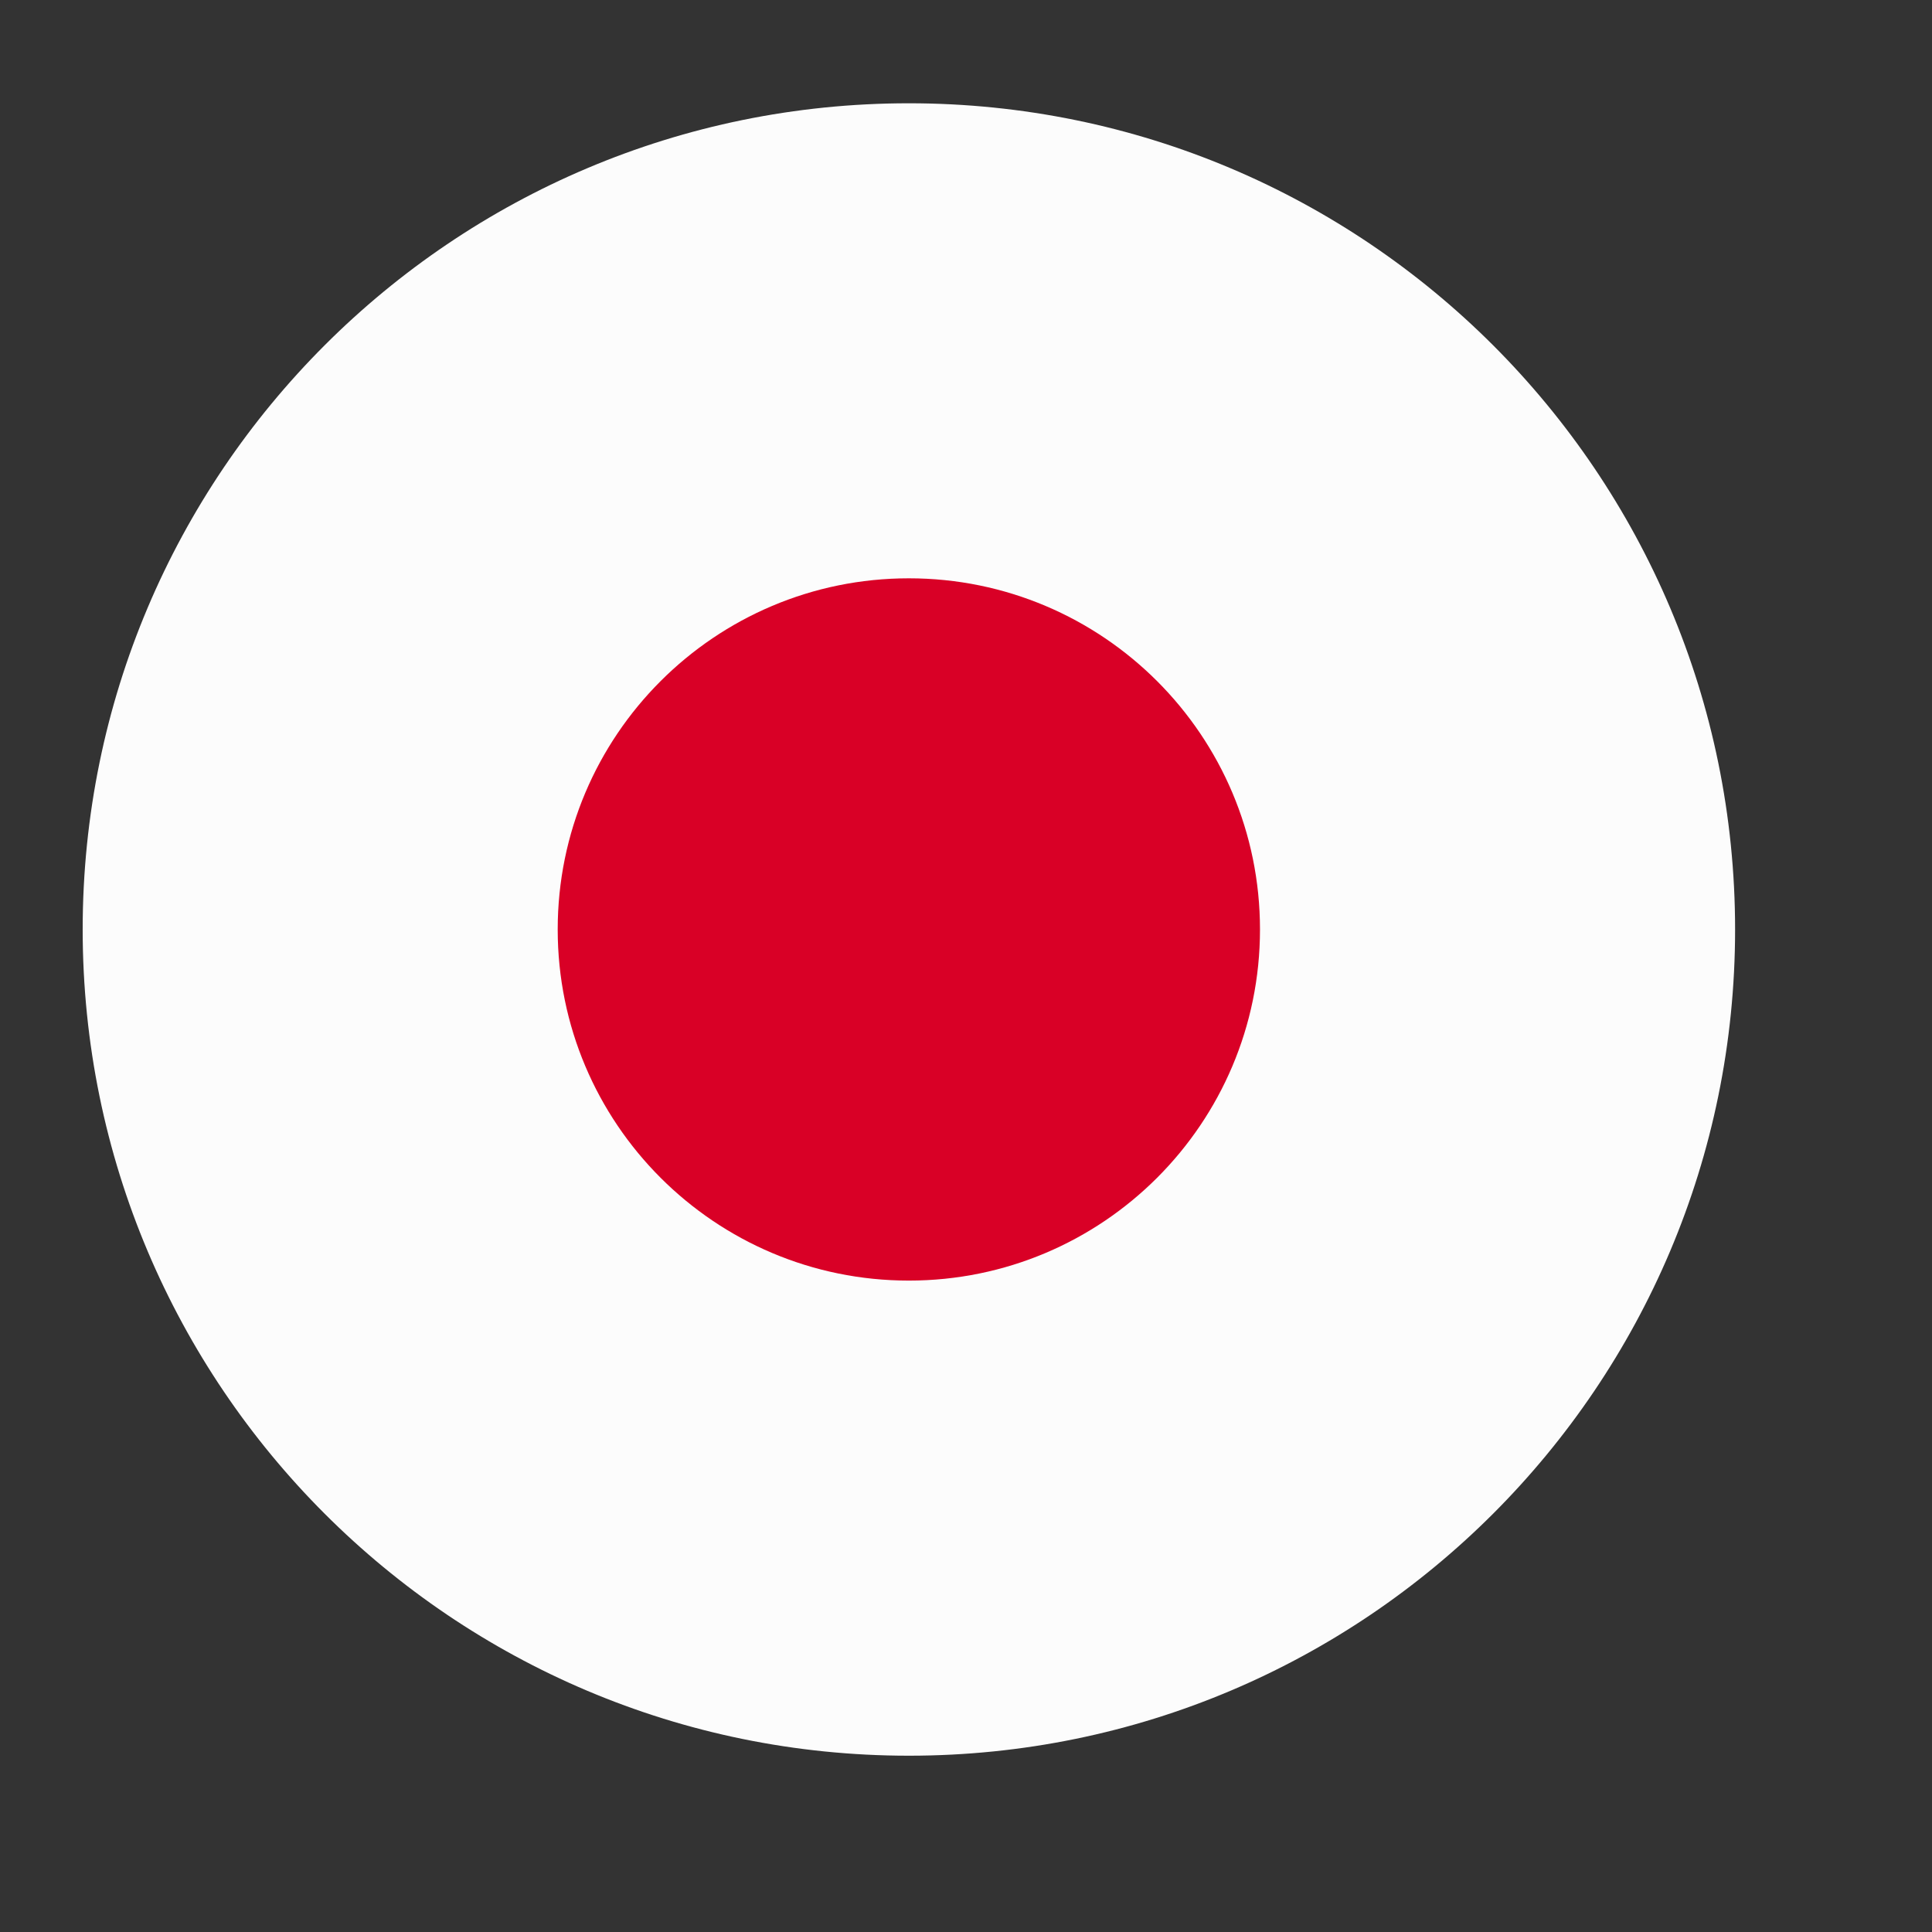
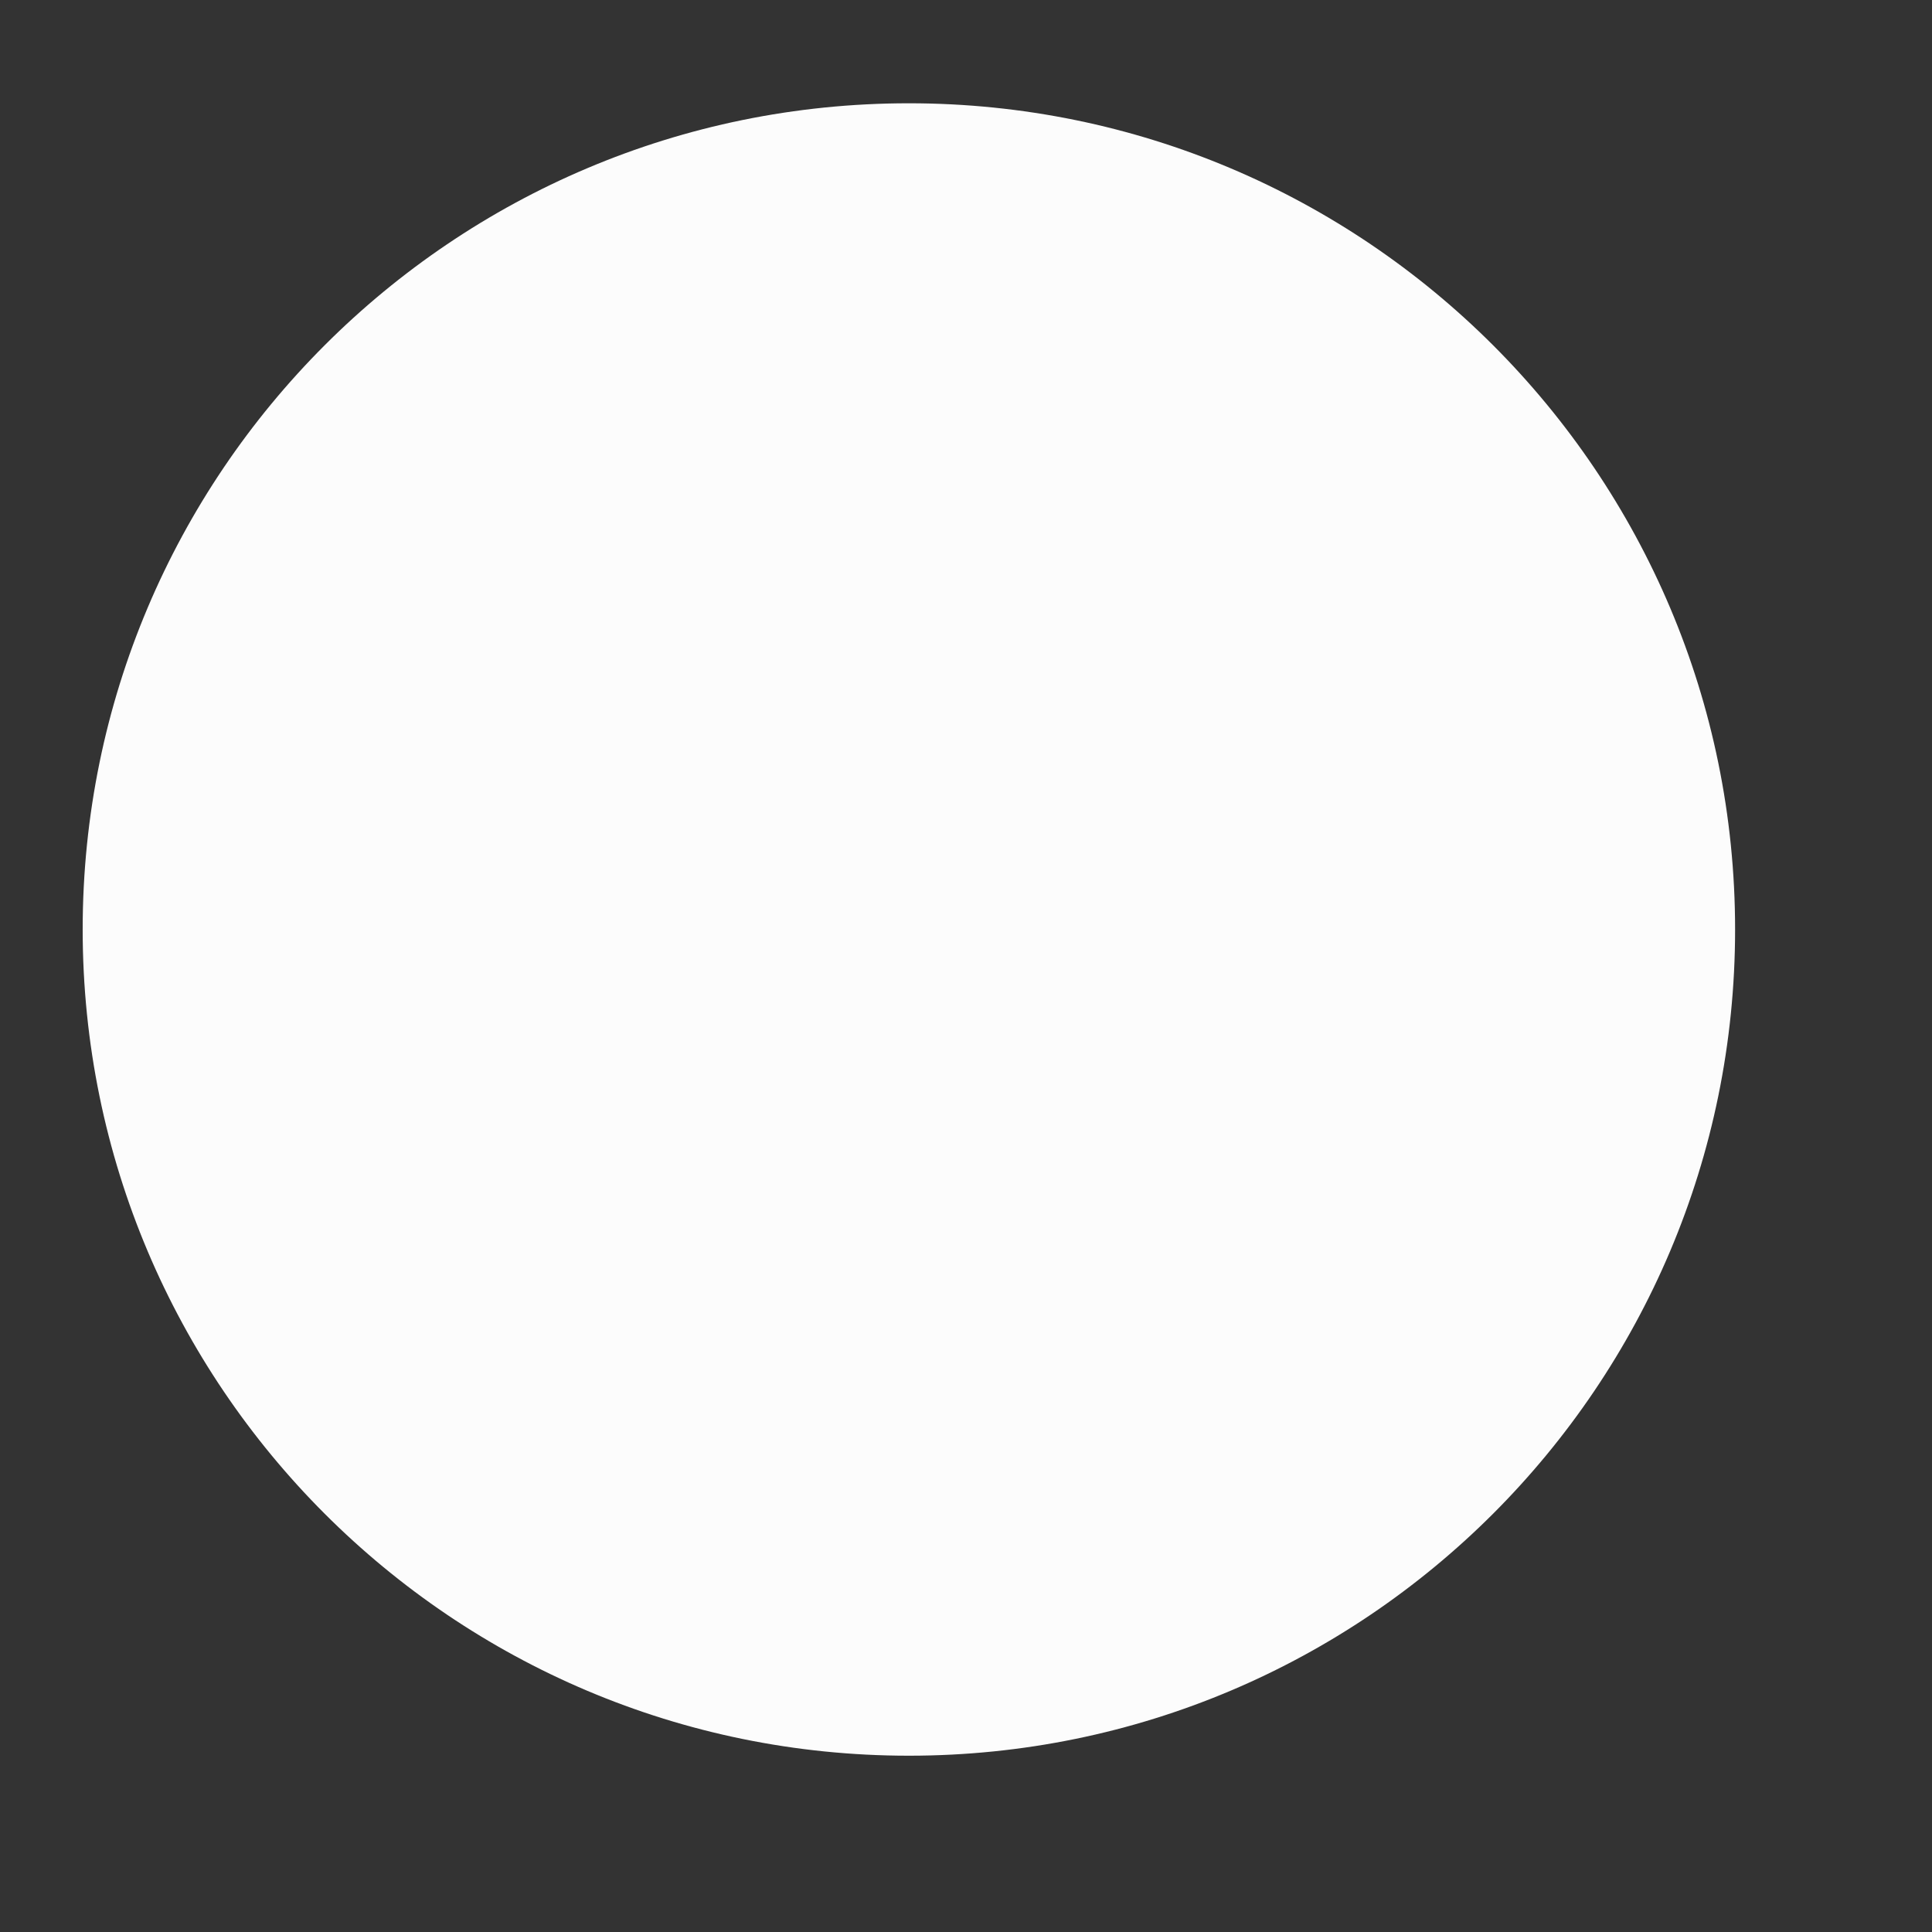
<svg xmlns="http://www.w3.org/2000/svg" fill="none" height="100%" overflow="visible" preserveAspectRatio="none" style="display: block;" viewBox="0 0 24 24" width="100%">
  <rect x="0" y="0" width="24" height="24" fill="#333333" stroke="none" />
  <g id="Japan">
    <g id="Vector">
      <path d="M21.554 11.546C21.554 17.215 16.959 21.81 11.29 21.81C5.622 21.81 1.027 17.215 1.027 11.546C1.027 5.878 5.622 1.283 11.29 1.283C16.959 1.283 21.554 5.878 21.554 11.546Z" fill="#FCFCFC" />
-       <path d="M15.652 11.546C15.652 13.955 13.699 15.908 11.29 15.908C8.881 15.908 6.928 13.955 6.928 11.546C6.928 9.137 8.881 7.184 11.29 7.184C13.699 7.184 15.652 9.137 15.652 11.546Z" fill="#D90026" />
    </g>
  </g>
</svg>